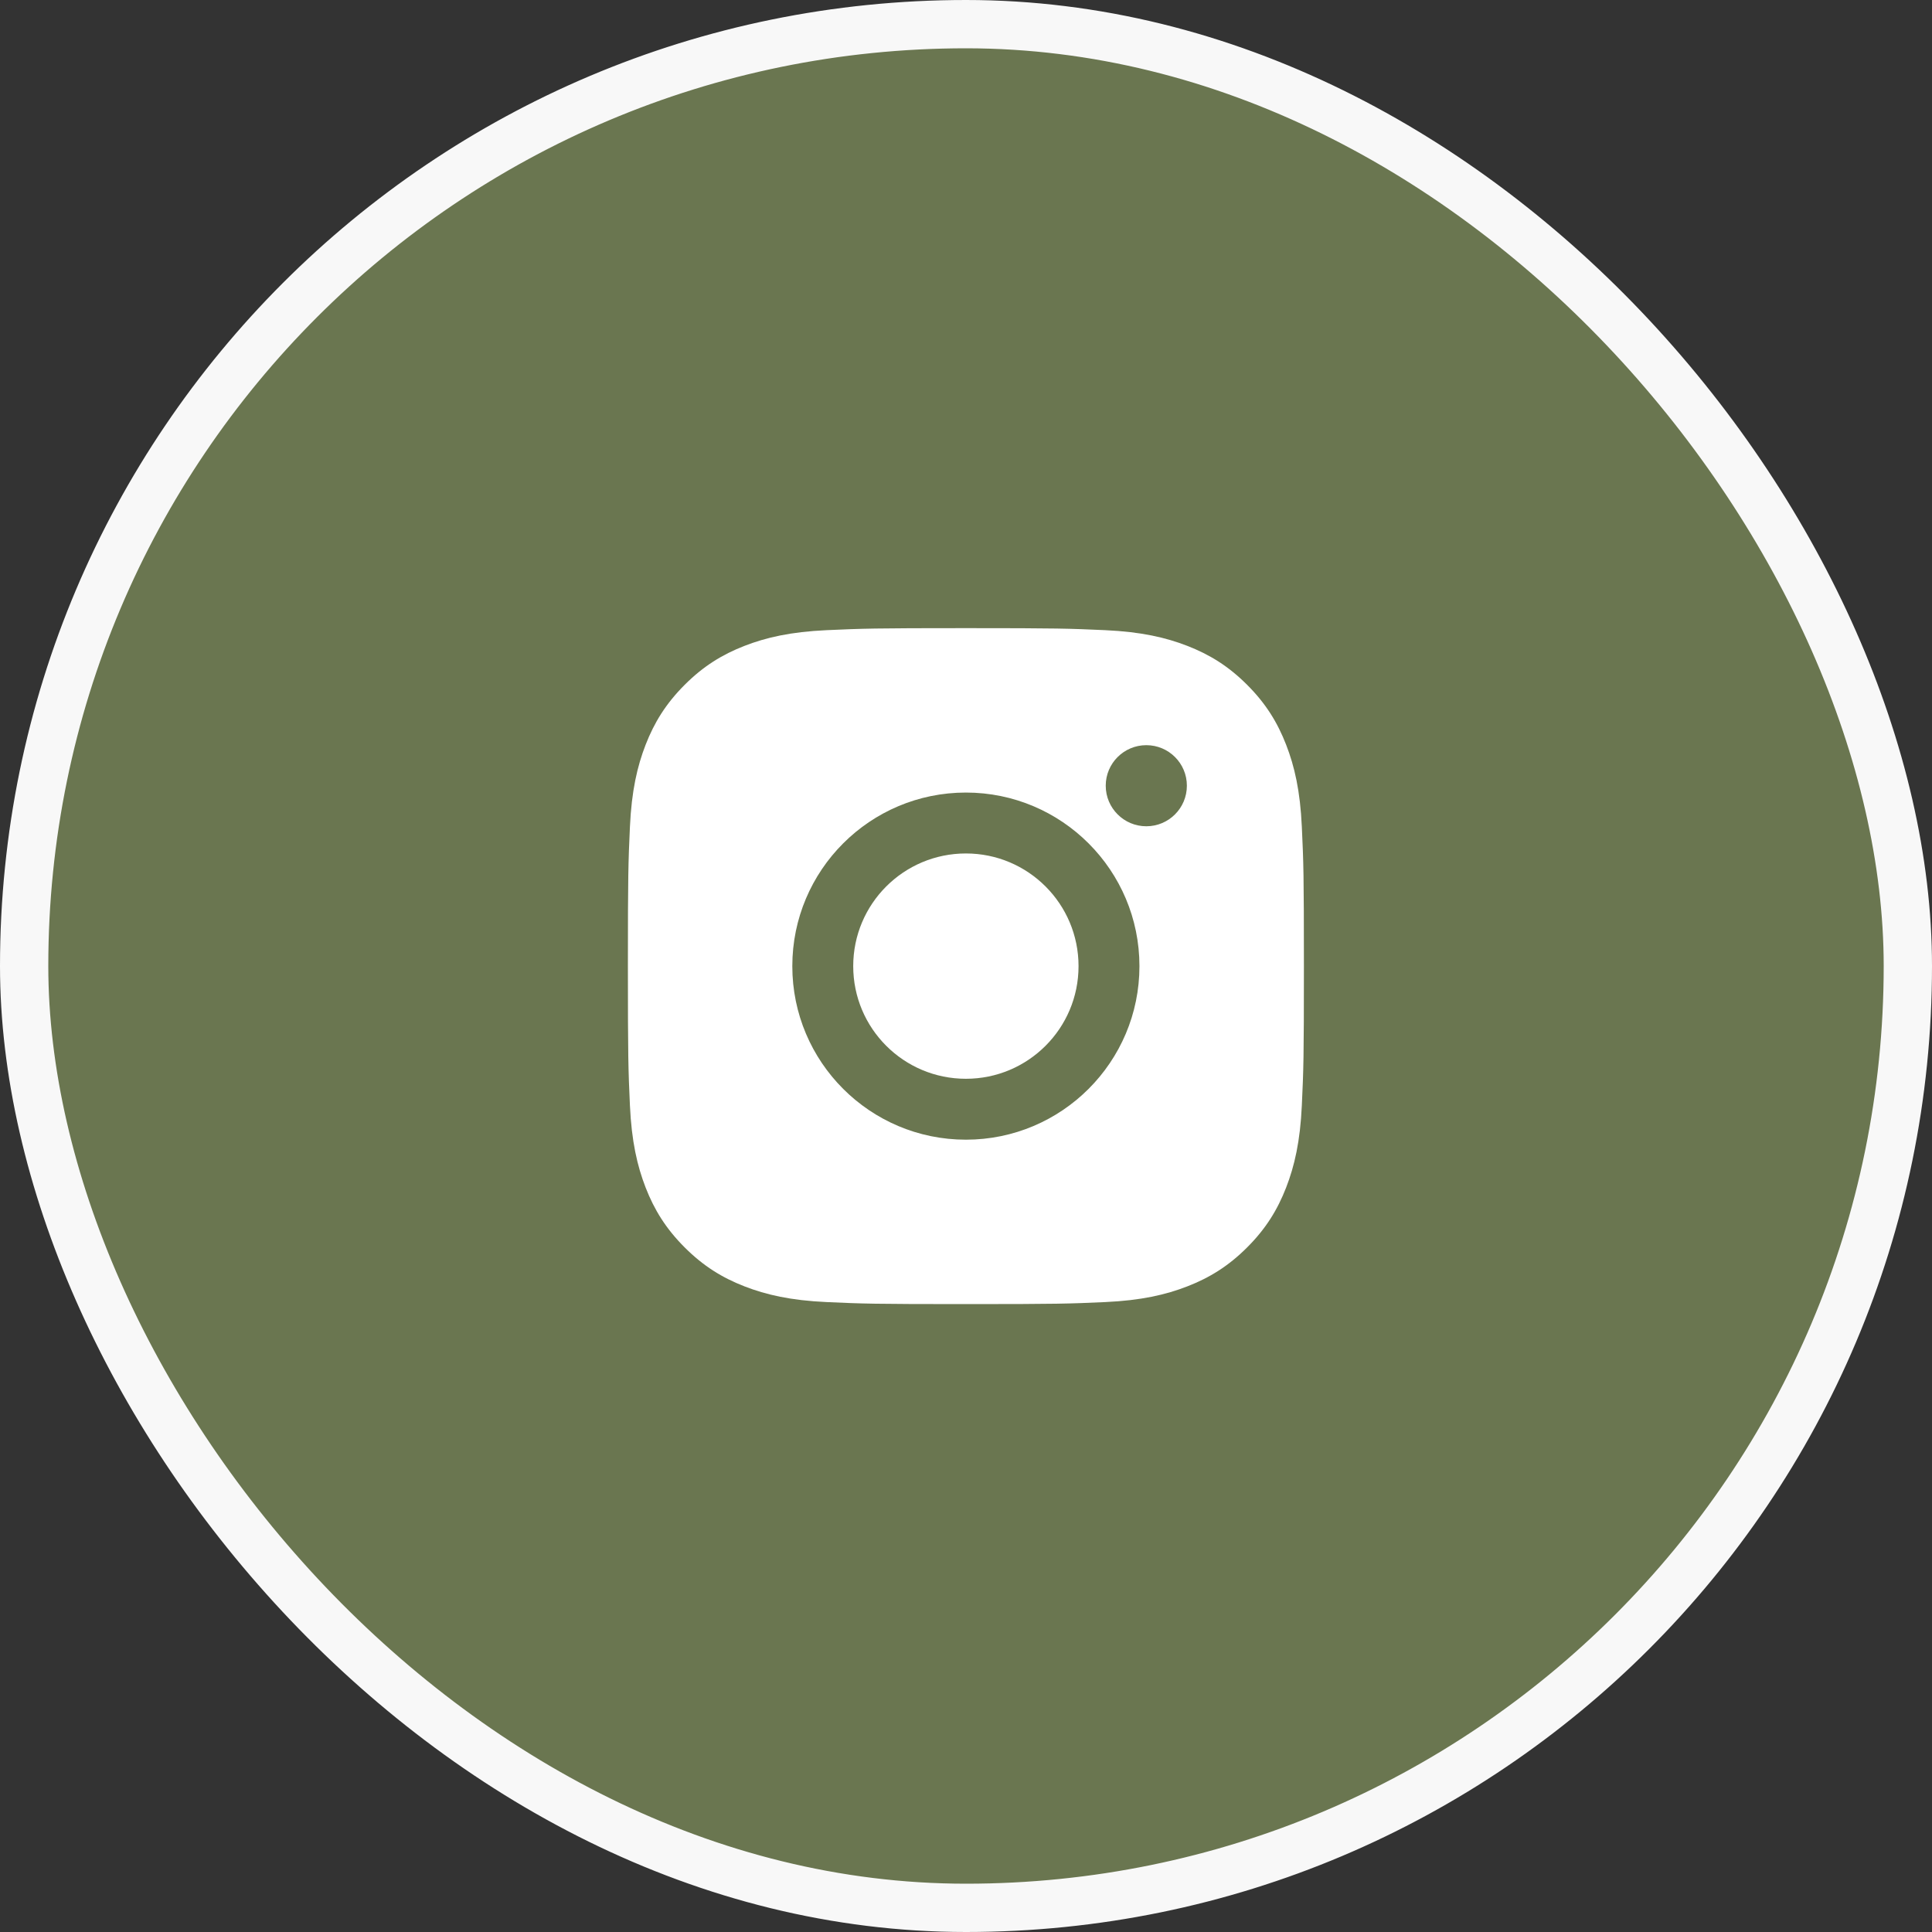
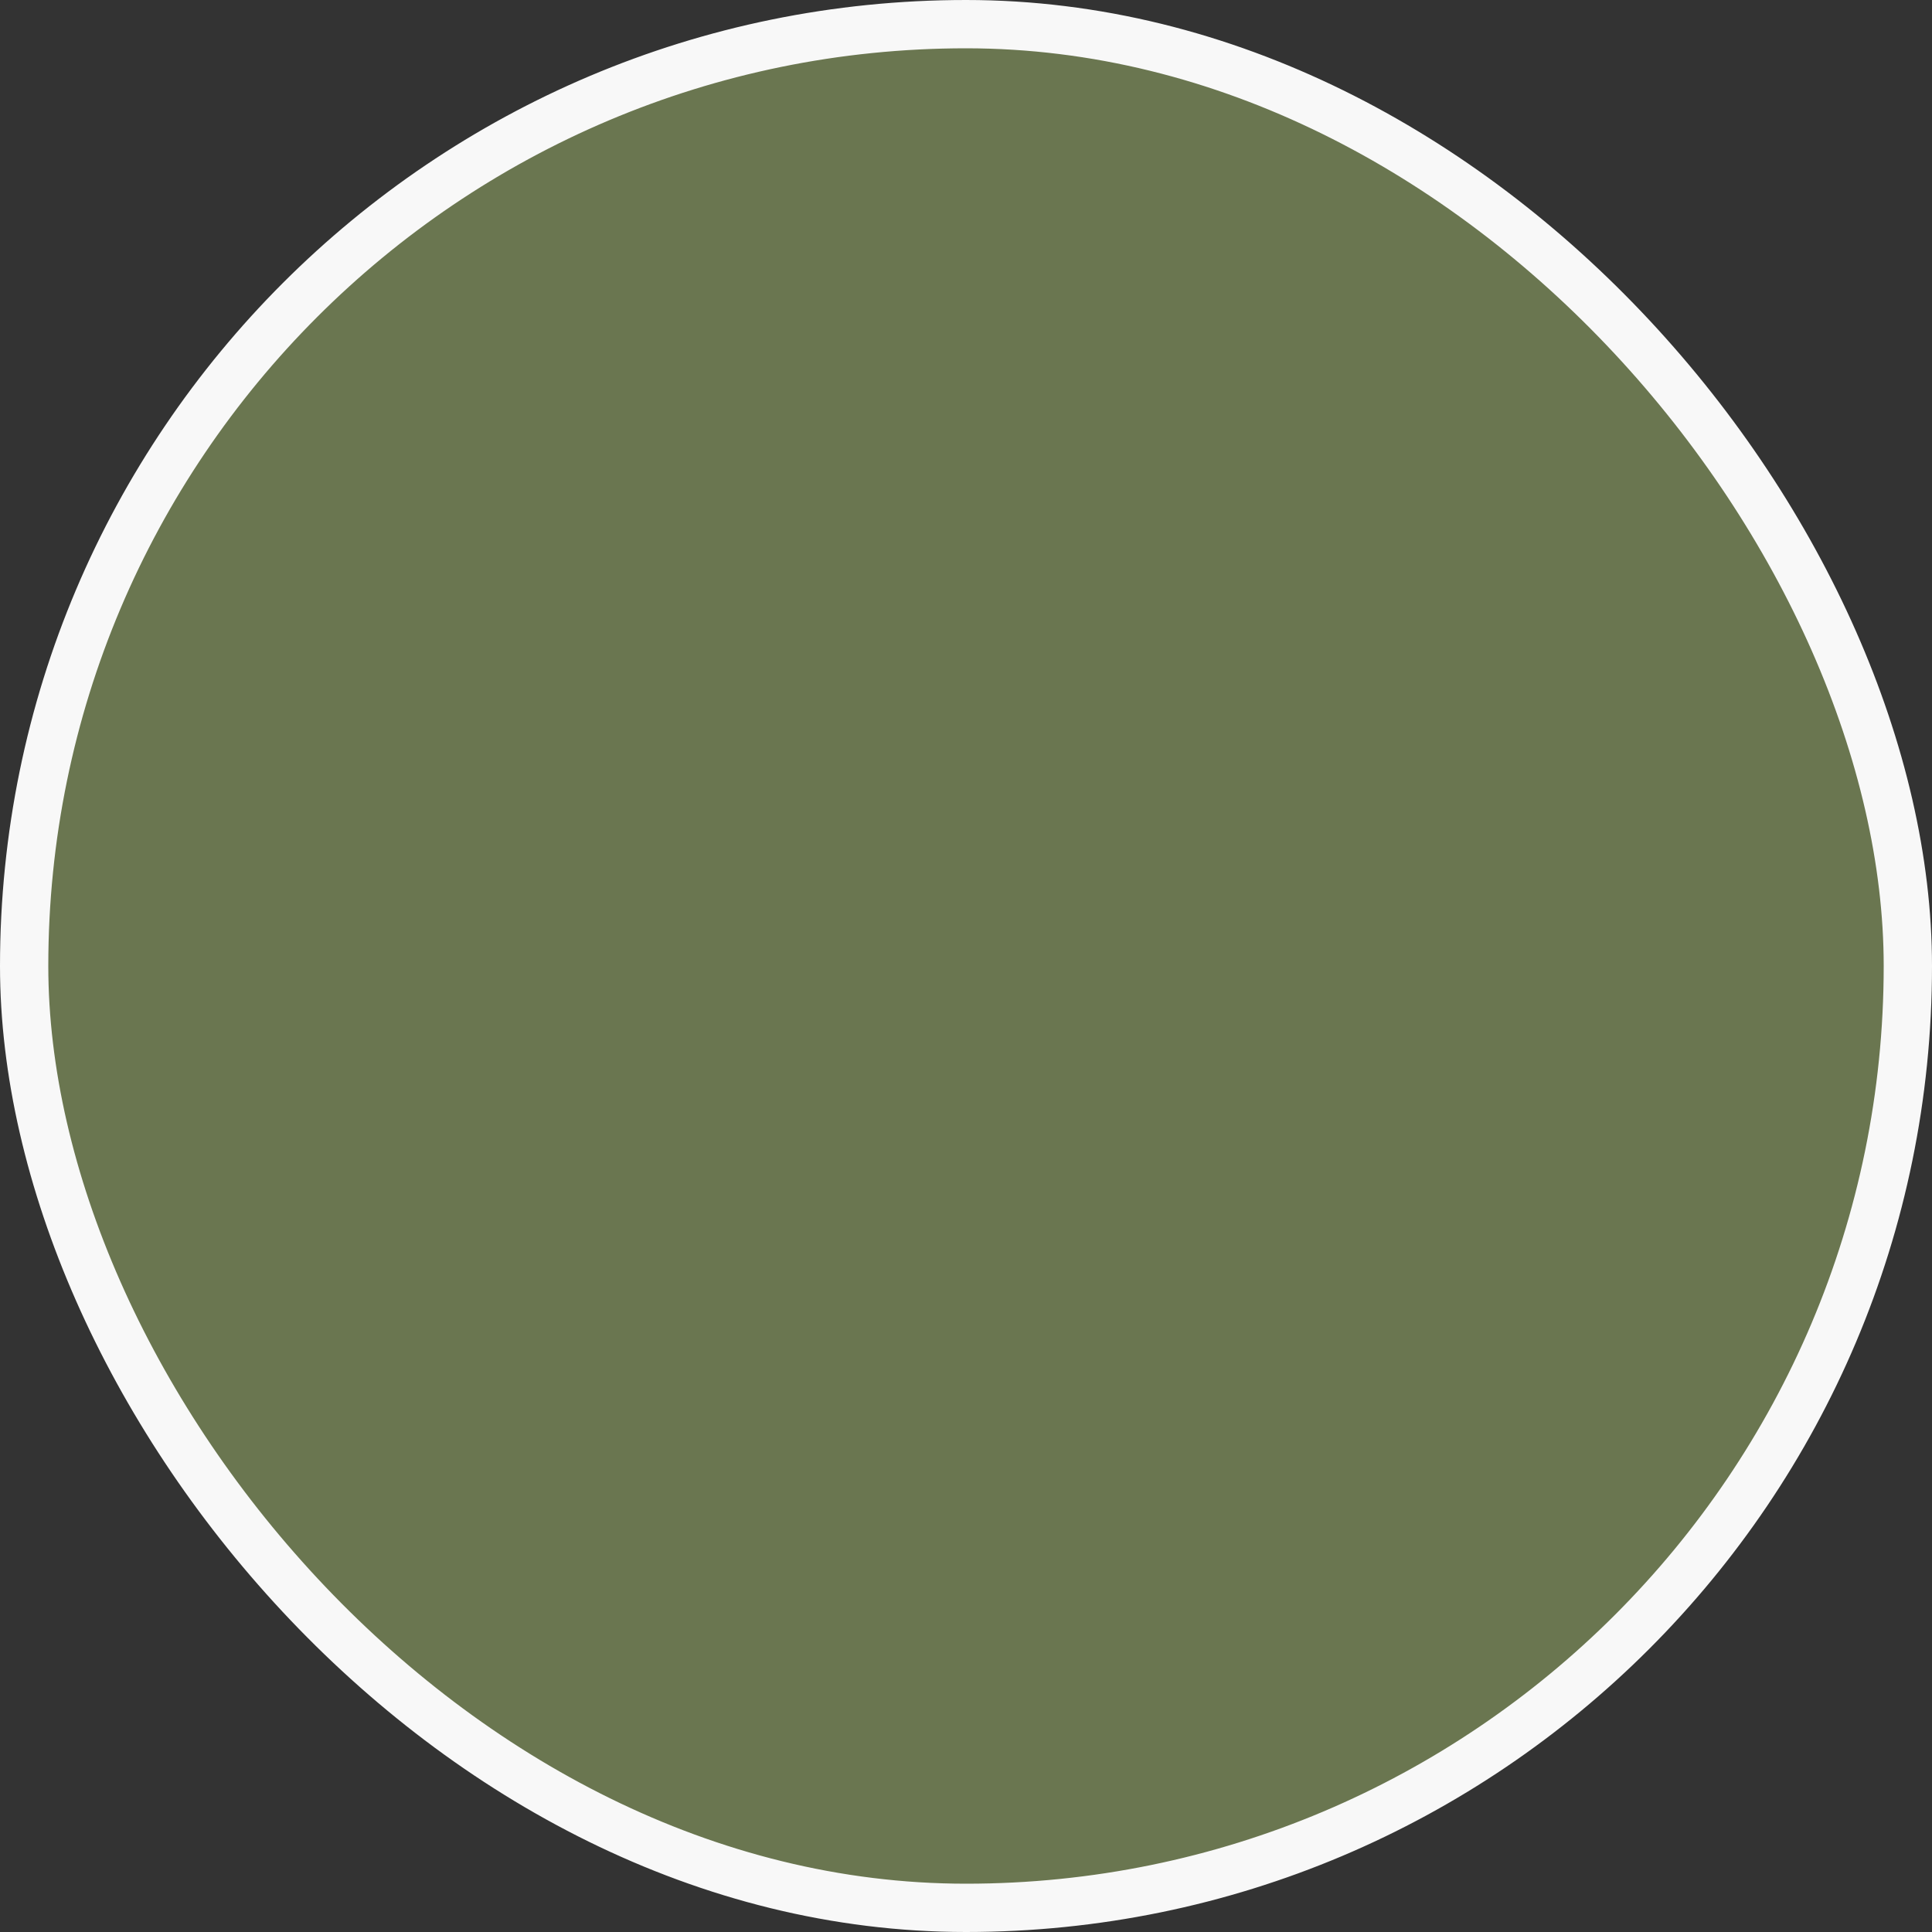
<svg xmlns="http://www.w3.org/2000/svg" width="40" height="40" viewBox="0 0 40 40" fill="none">
  <rect x="0" y="0" width="40" height="40" fill="#333333" stroke="none" />
  <rect x="0.5" y="0.5" width="39" height="39" rx="19.5" fill="#6A7650" stroke="#F8F8F8" />
  <g clip-path="url(#clip0_14012_269)">
-     <path fill-rule="evenodd" clip-rule="evenodd" d="M19.998 13.005C18.097 13.005 17.859 13.013 17.113 13.047C16.368 13.081 15.859 13.199 15.414 13.372C14.954 13.551 14.564 13.79 14.175 14.179C13.786 14.568 13.546 14.959 13.367 15.419C13.194 15.864 13.076 16.373 13.042 17.117C13.008 17.864 13 18.102 13 20.003C13 21.903 13.008 22.141 13.042 22.888C13.076 23.633 13.194 24.141 13.367 24.587C13.546 25.047 13.786 25.437 14.175 25.826C14.564 26.215 14.954 26.454 15.414 26.633C15.859 26.806 16.368 26.924 17.113 26.958C17.859 26.992 18.097 27 19.998 27C21.898 27 22.137 26.992 22.883 26.958C23.628 26.924 24.137 26.806 24.582 26.633C25.042 26.454 25.432 26.215 25.821 25.826C26.21 25.437 26.449 25.047 26.628 24.587C26.801 24.141 26.919 23.633 26.953 22.888C26.988 22.141 26.996 21.903 26.996 20.003C26.996 18.102 26.988 17.864 26.953 17.117C26.919 16.373 26.801 15.864 26.628 15.419C26.449 14.959 26.21 14.568 25.821 14.179C25.432 13.79 25.042 13.551 24.582 13.372C24.137 13.199 23.628 13.081 22.883 13.047C22.137 13.013 21.898 13.005 19.998 13.005ZM17.665 20.003C17.665 21.291 18.709 22.335 19.998 22.335C21.286 22.335 22.33 21.291 22.33 20.003C22.33 18.714 21.286 17.67 19.998 17.67C18.709 17.67 17.665 18.714 17.665 20.003ZM16.404 20.003C16.404 18.018 18.013 16.409 19.998 16.409C21.982 16.409 23.591 18.018 23.591 20.003C23.591 21.987 21.982 23.596 19.998 23.596C18.013 23.596 16.404 21.987 16.404 20.003ZM23.733 17.107C24.197 17.107 24.573 16.731 24.573 16.267C24.573 15.803 24.197 15.428 23.733 15.428C23.27 15.428 22.893 15.803 22.893 16.267C22.893 16.731 23.27 17.107 23.733 17.107Z" fill="white" />
-   </g>
+     </g>
  <defs>
    <clipPath id="clip0_14012_269">
-       <rect width="14" height="14" fill="white" transform="translate(13 13)" />
-     </clipPath>
+       </clipPath>
  </defs>
</svg>